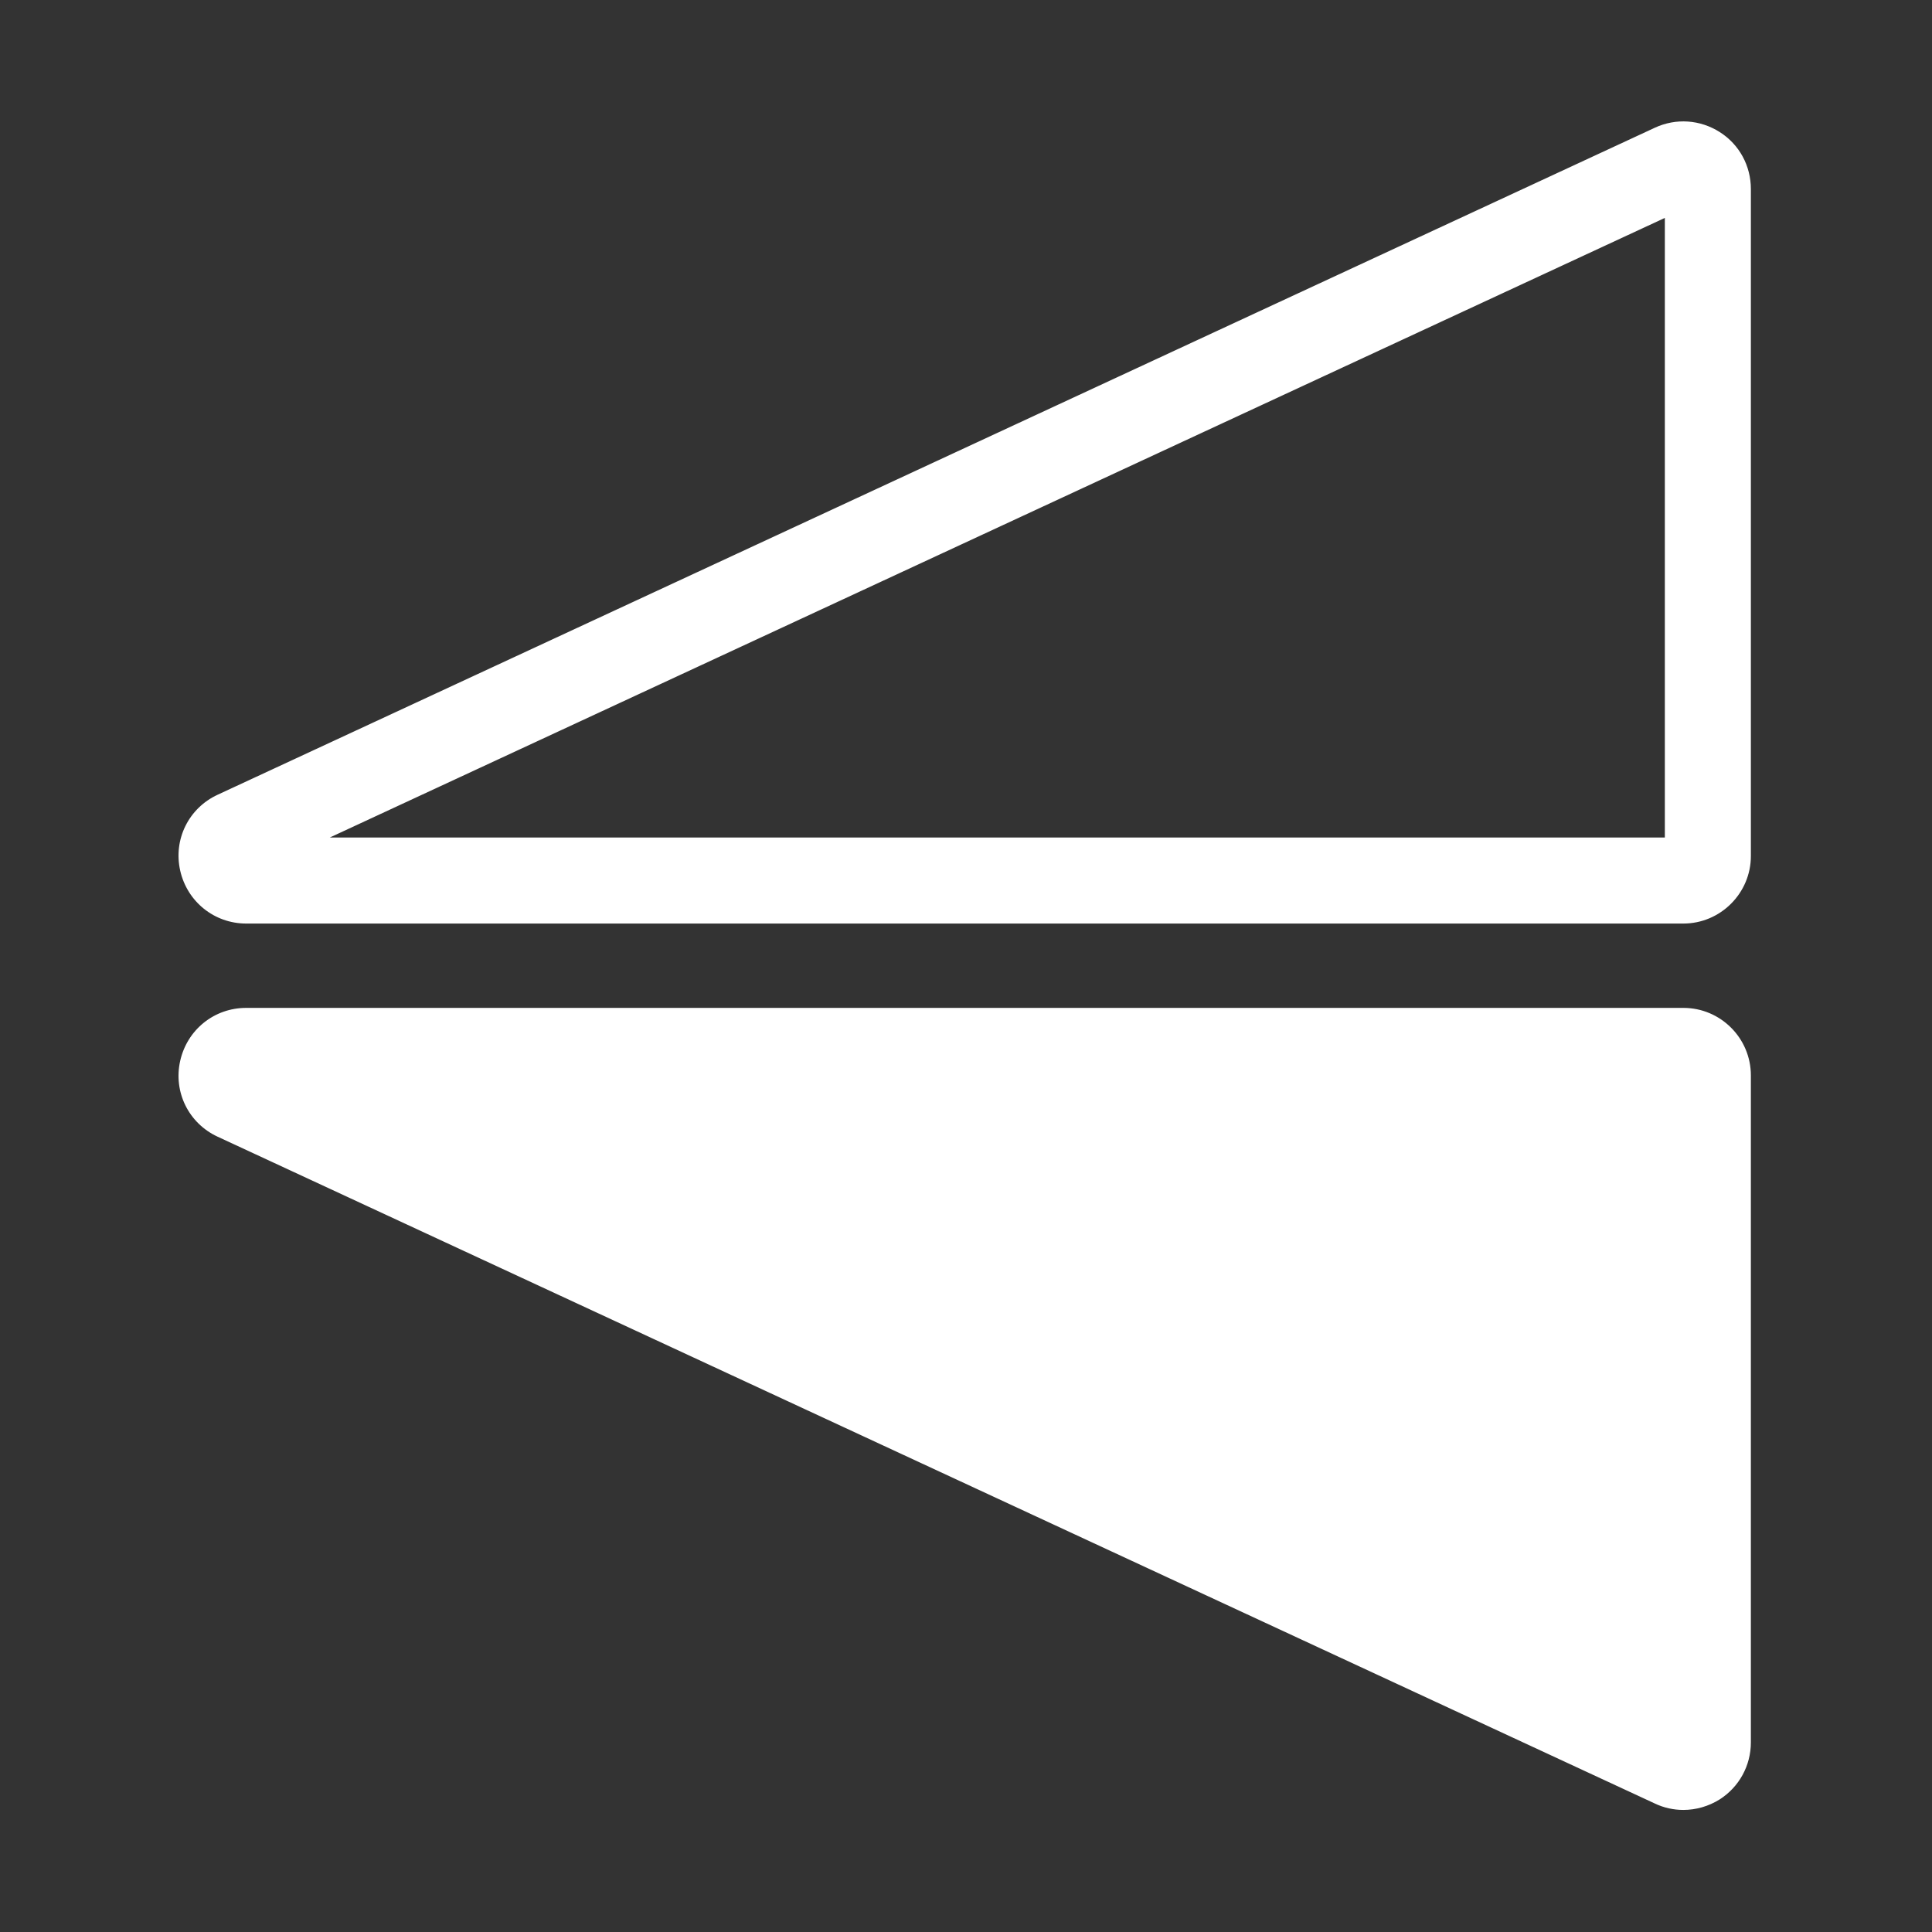
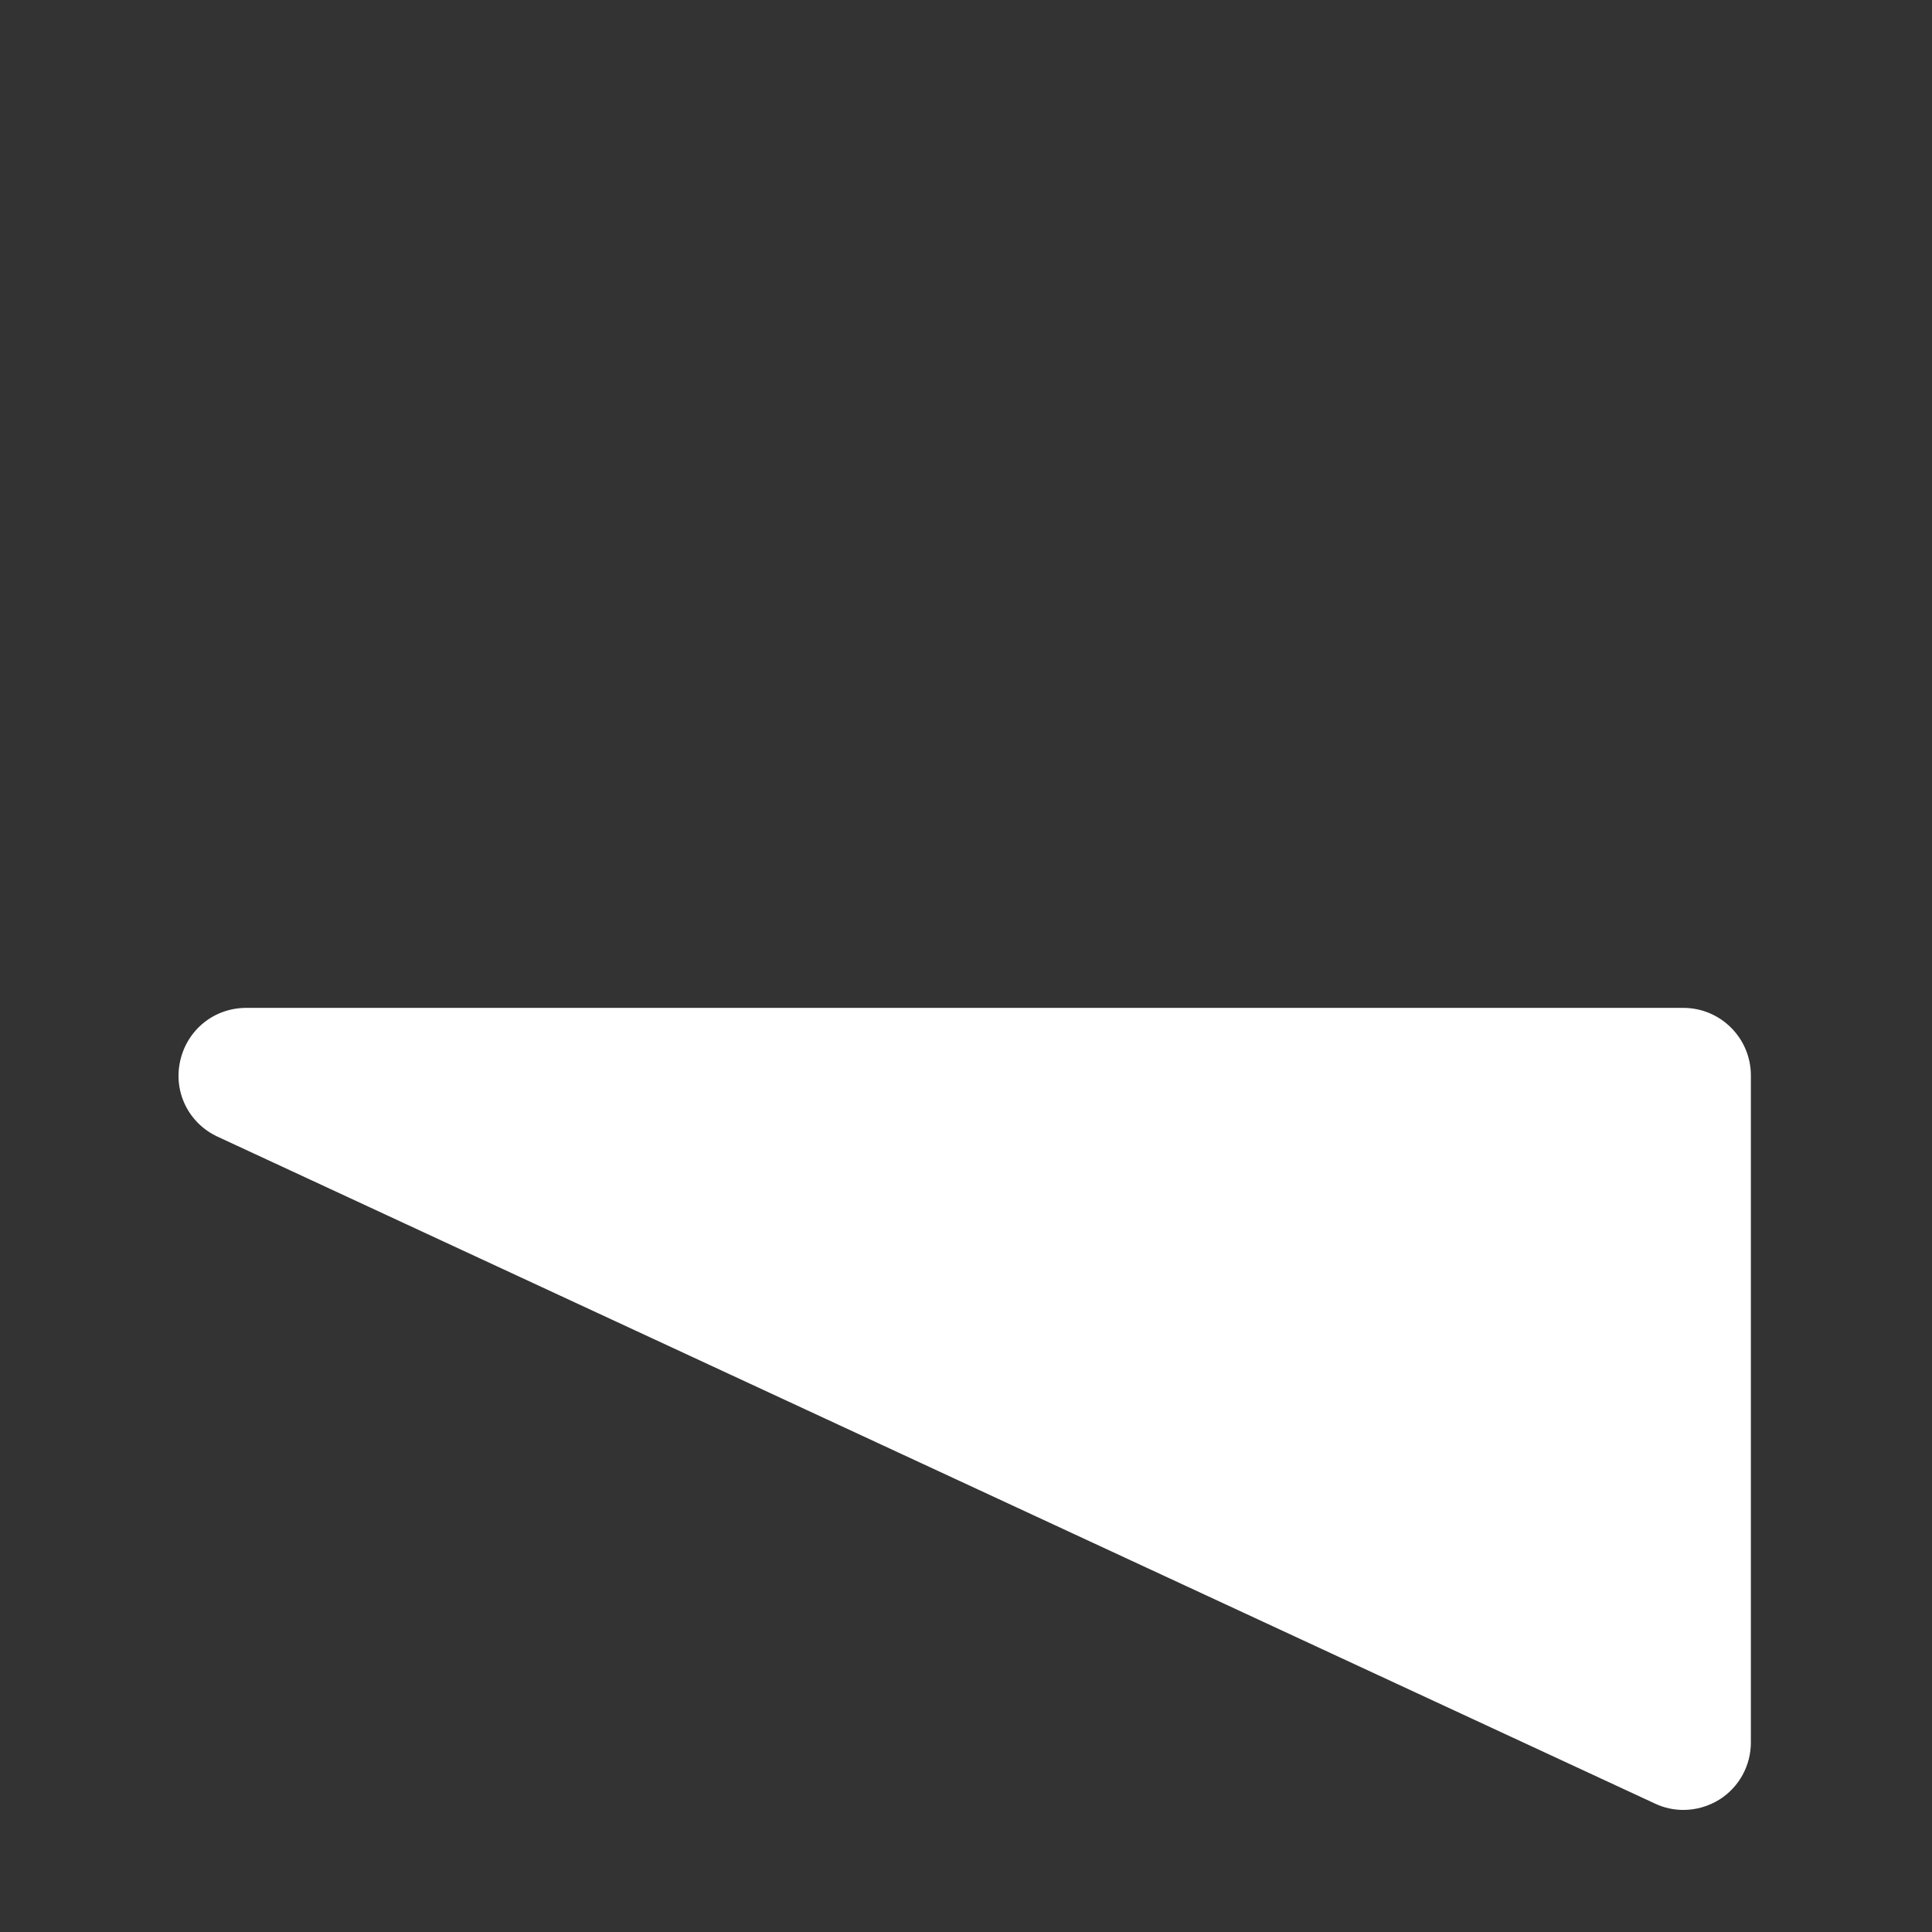
<svg xmlns="http://www.w3.org/2000/svg" t="1595493701417" class="icon" viewBox="0 0 1024 1024" version="1.1" p-id="2584" width="24" height="24">
  <rect x="0" y="0" width="1024" height="1024" fill="#333333" stroke="none" />
  <defs>
    <style type="text/css" />
  </defs>
-   <path d="M892.2 489.5H130.5c-16.9 0-31.3-11.6-35-28.1-3.7-16.5 4.5-33.1 19.9-40.2L877.1 67.7c11.2-5.2 24-4.3 34.4 2.3 10.4 6.6 16.5 17.9 16.5 30.2v353.5c0 19.7-16.1 35.8-35.8 35.8z m-717.4-45.6h707.6V115.5L174.8 443.9z" fill="#ffffff" p-id="2585" />
  <path d="M905.2 570v353.5c0 9.5-9.9 15.8-18.5 11.8L125 581.8c-12.7-5.9-8.5-24.8 5.5-24.8h761.7c7.2-0.1 13 5.8 13 13z" fill="#ffffff" p-id="2586" />
  <path d="M892.2 959.3c-5.1 0-10.3-1.1-15.1-3.4L115.4 602.5c-15.4-7.1-23.6-23.7-19.9-40.2 3.7-16.5 18-28.1 35-28.1h761.7c19.8 0 35.8 16.1 35.8 35.8v353.5c0 12.3-6.2 23.6-16.5 30.2-5.9 3.7-12.6 5.6-19.3 5.6zM174.8 579.7l707.6 328.4V579.7H174.8z" fill="#ffffff" p-id="2587" />
</svg>